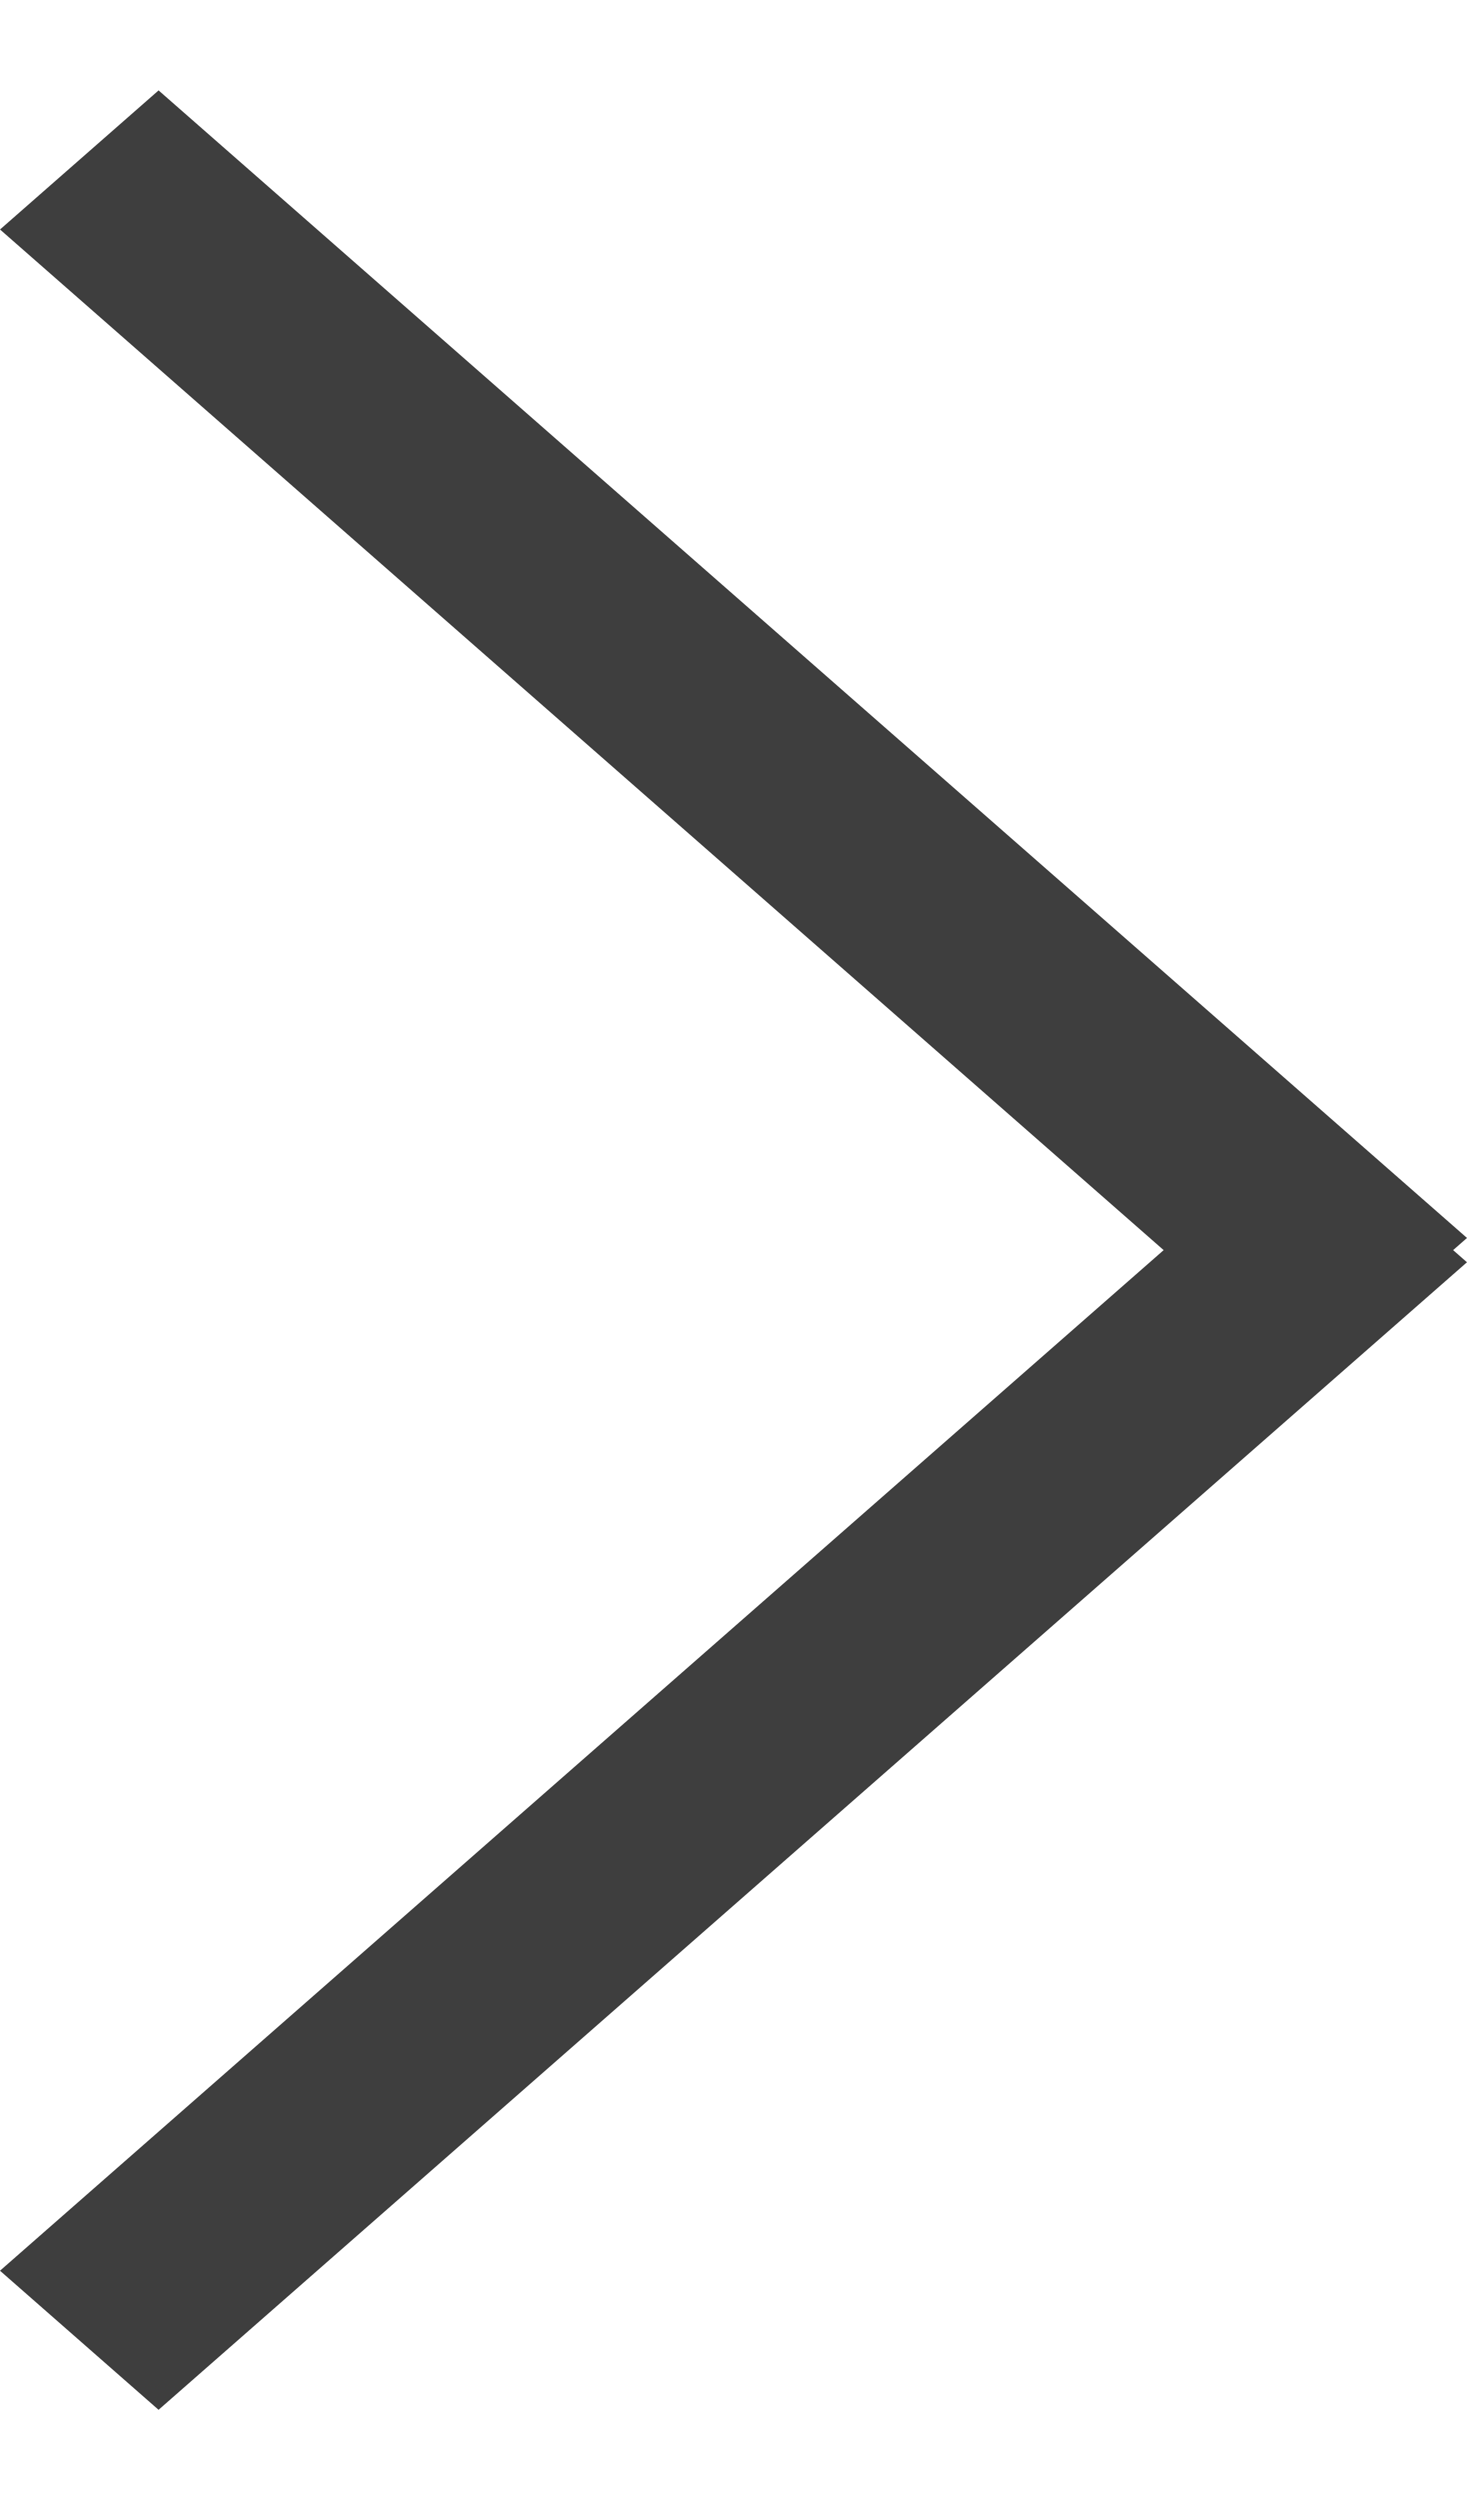
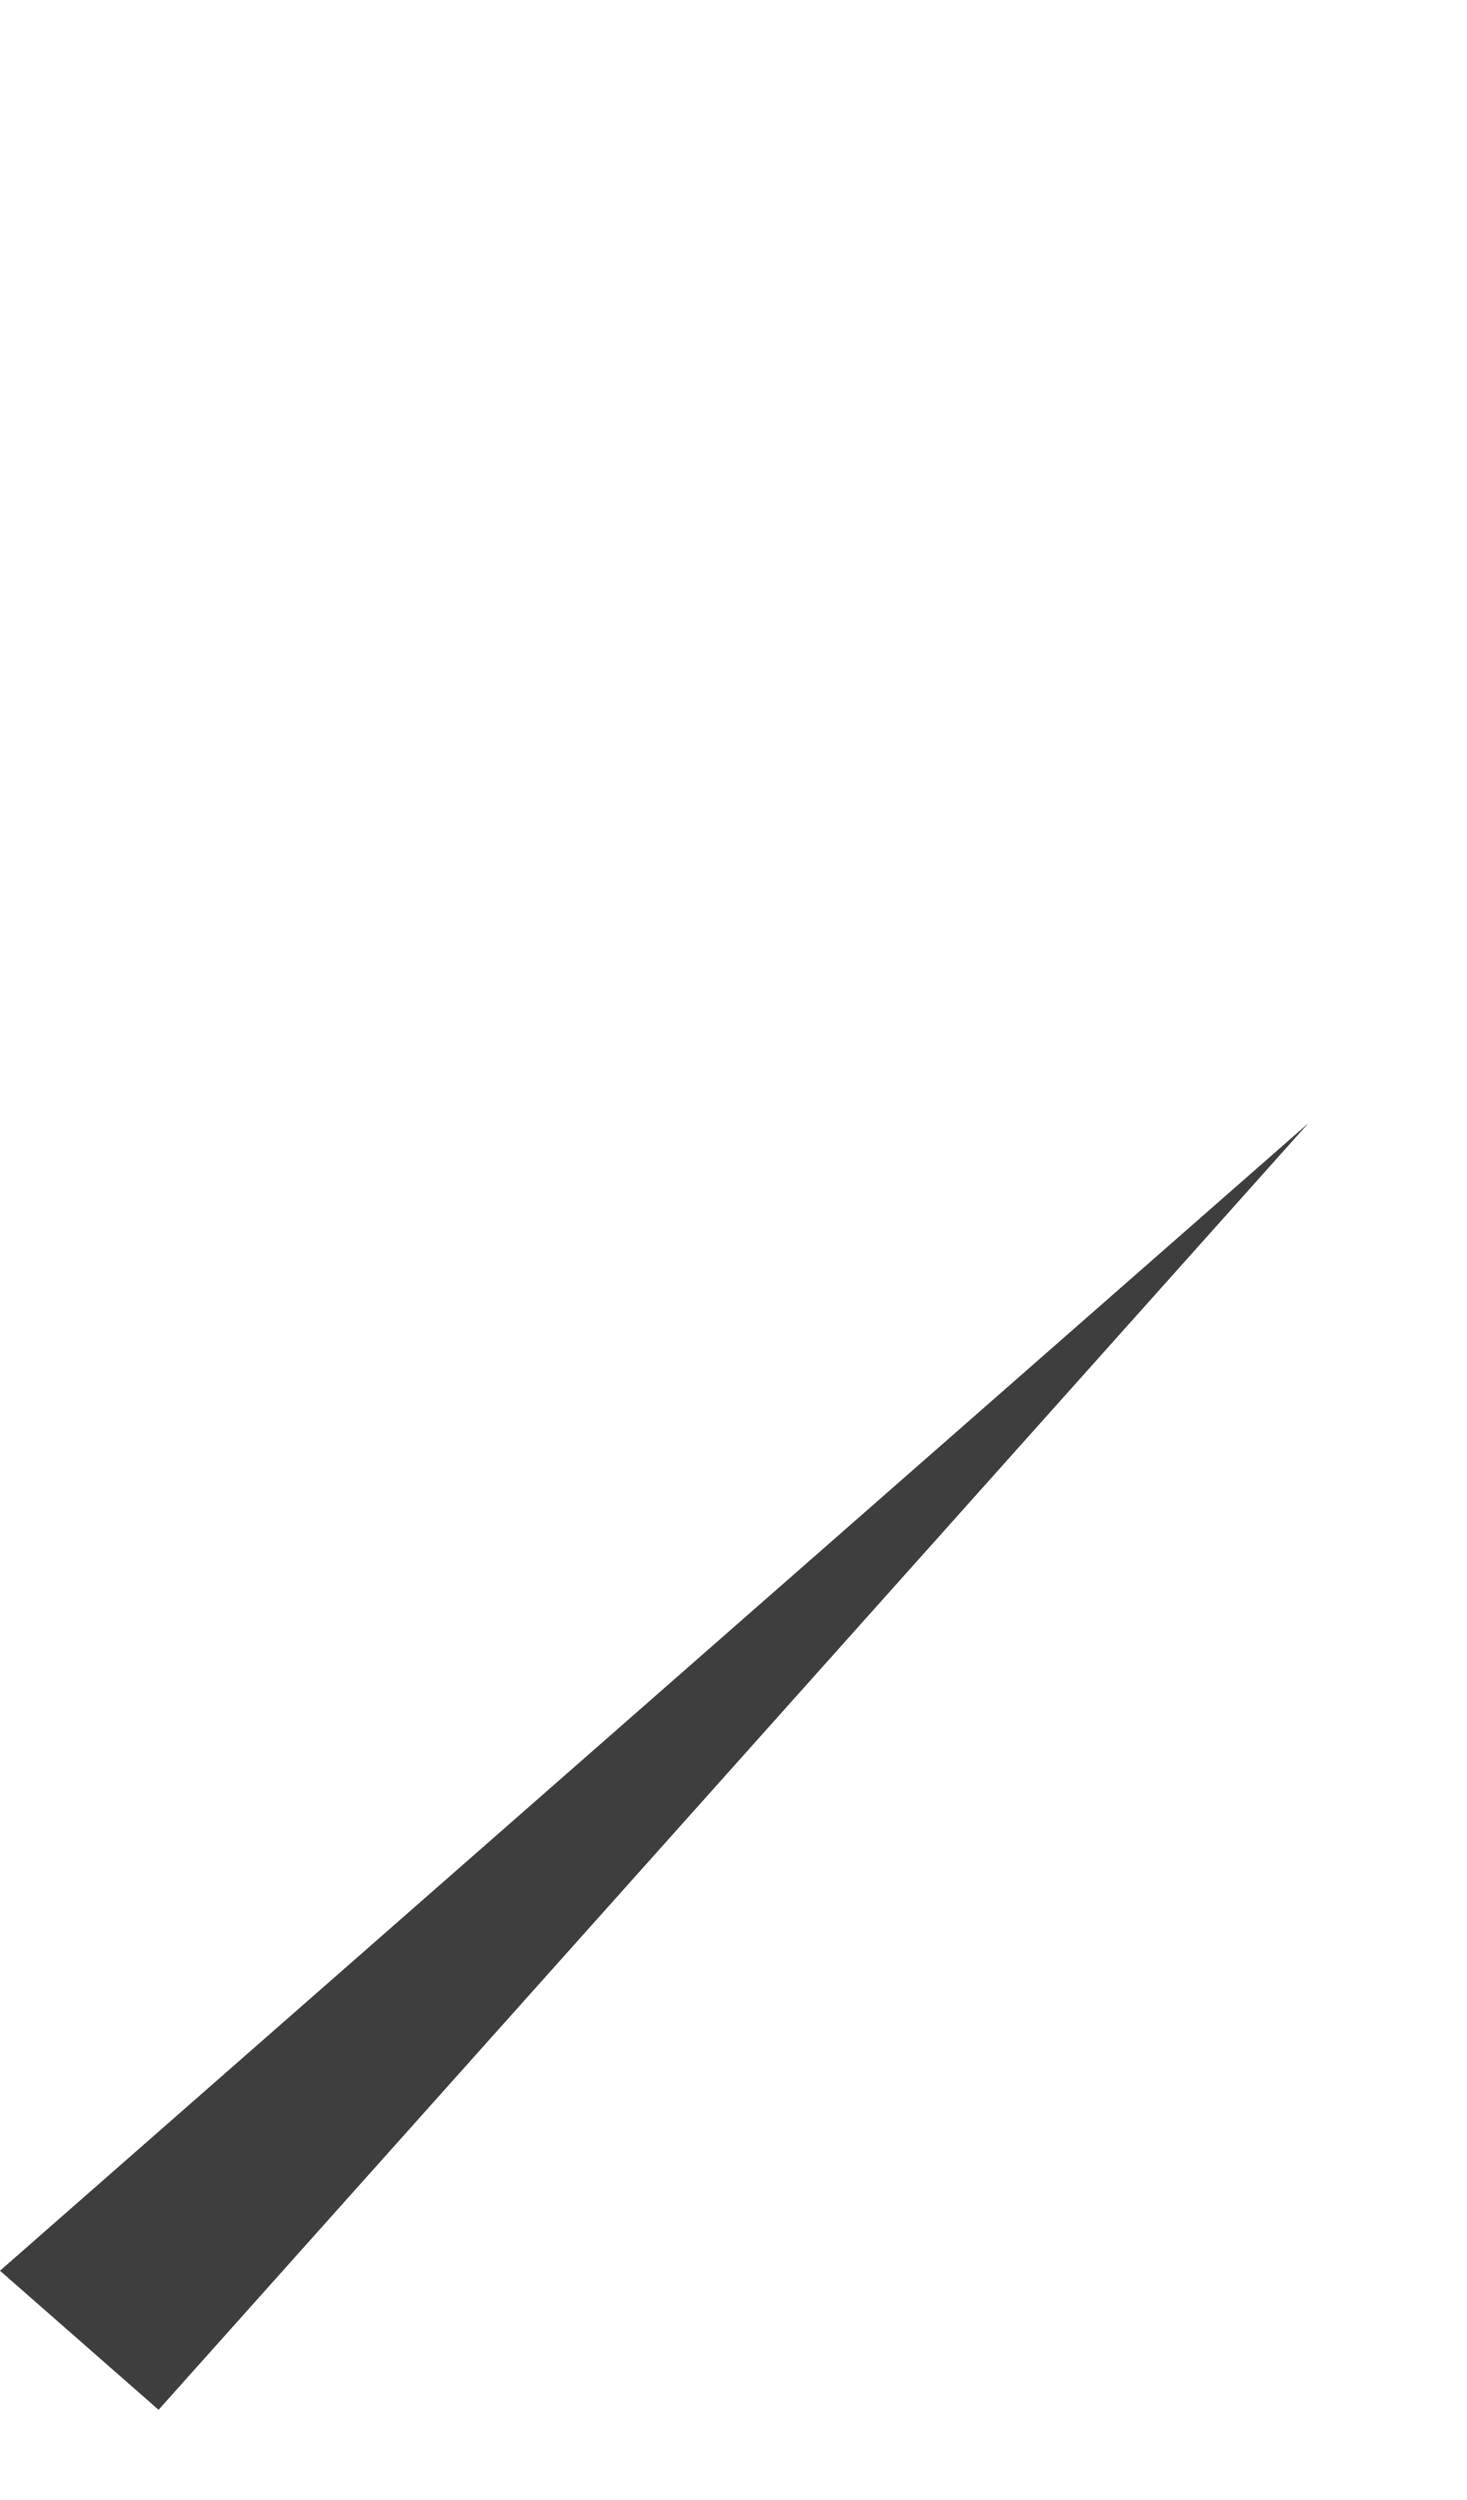
<svg xmlns="http://www.w3.org/2000/svg" width="27.64" height="47.091" viewBox="0 0 27.64 47.091">
  <g transform="translate(-1573.381 -5152.579)">
-     <path d="M0,0,32.715,2.148l.26,3.965L.26,3.965Z" transform="translate(1573.381 5195.348) rotate(-45)" fill="#3e3e3e" />
-     <path d="M.26,2.148,32.975,0l-.26,3.966L0,6.113Z" transform="translate(1577.704 5152.579) rotate(45)" fill="#3e3e3e" />
+     <path d="M0,0,32.715,2.148L.26,3.965Z" transform="translate(1573.381 5195.348) rotate(-45)" fill="#3e3e3e" />
  </g>
</svg>